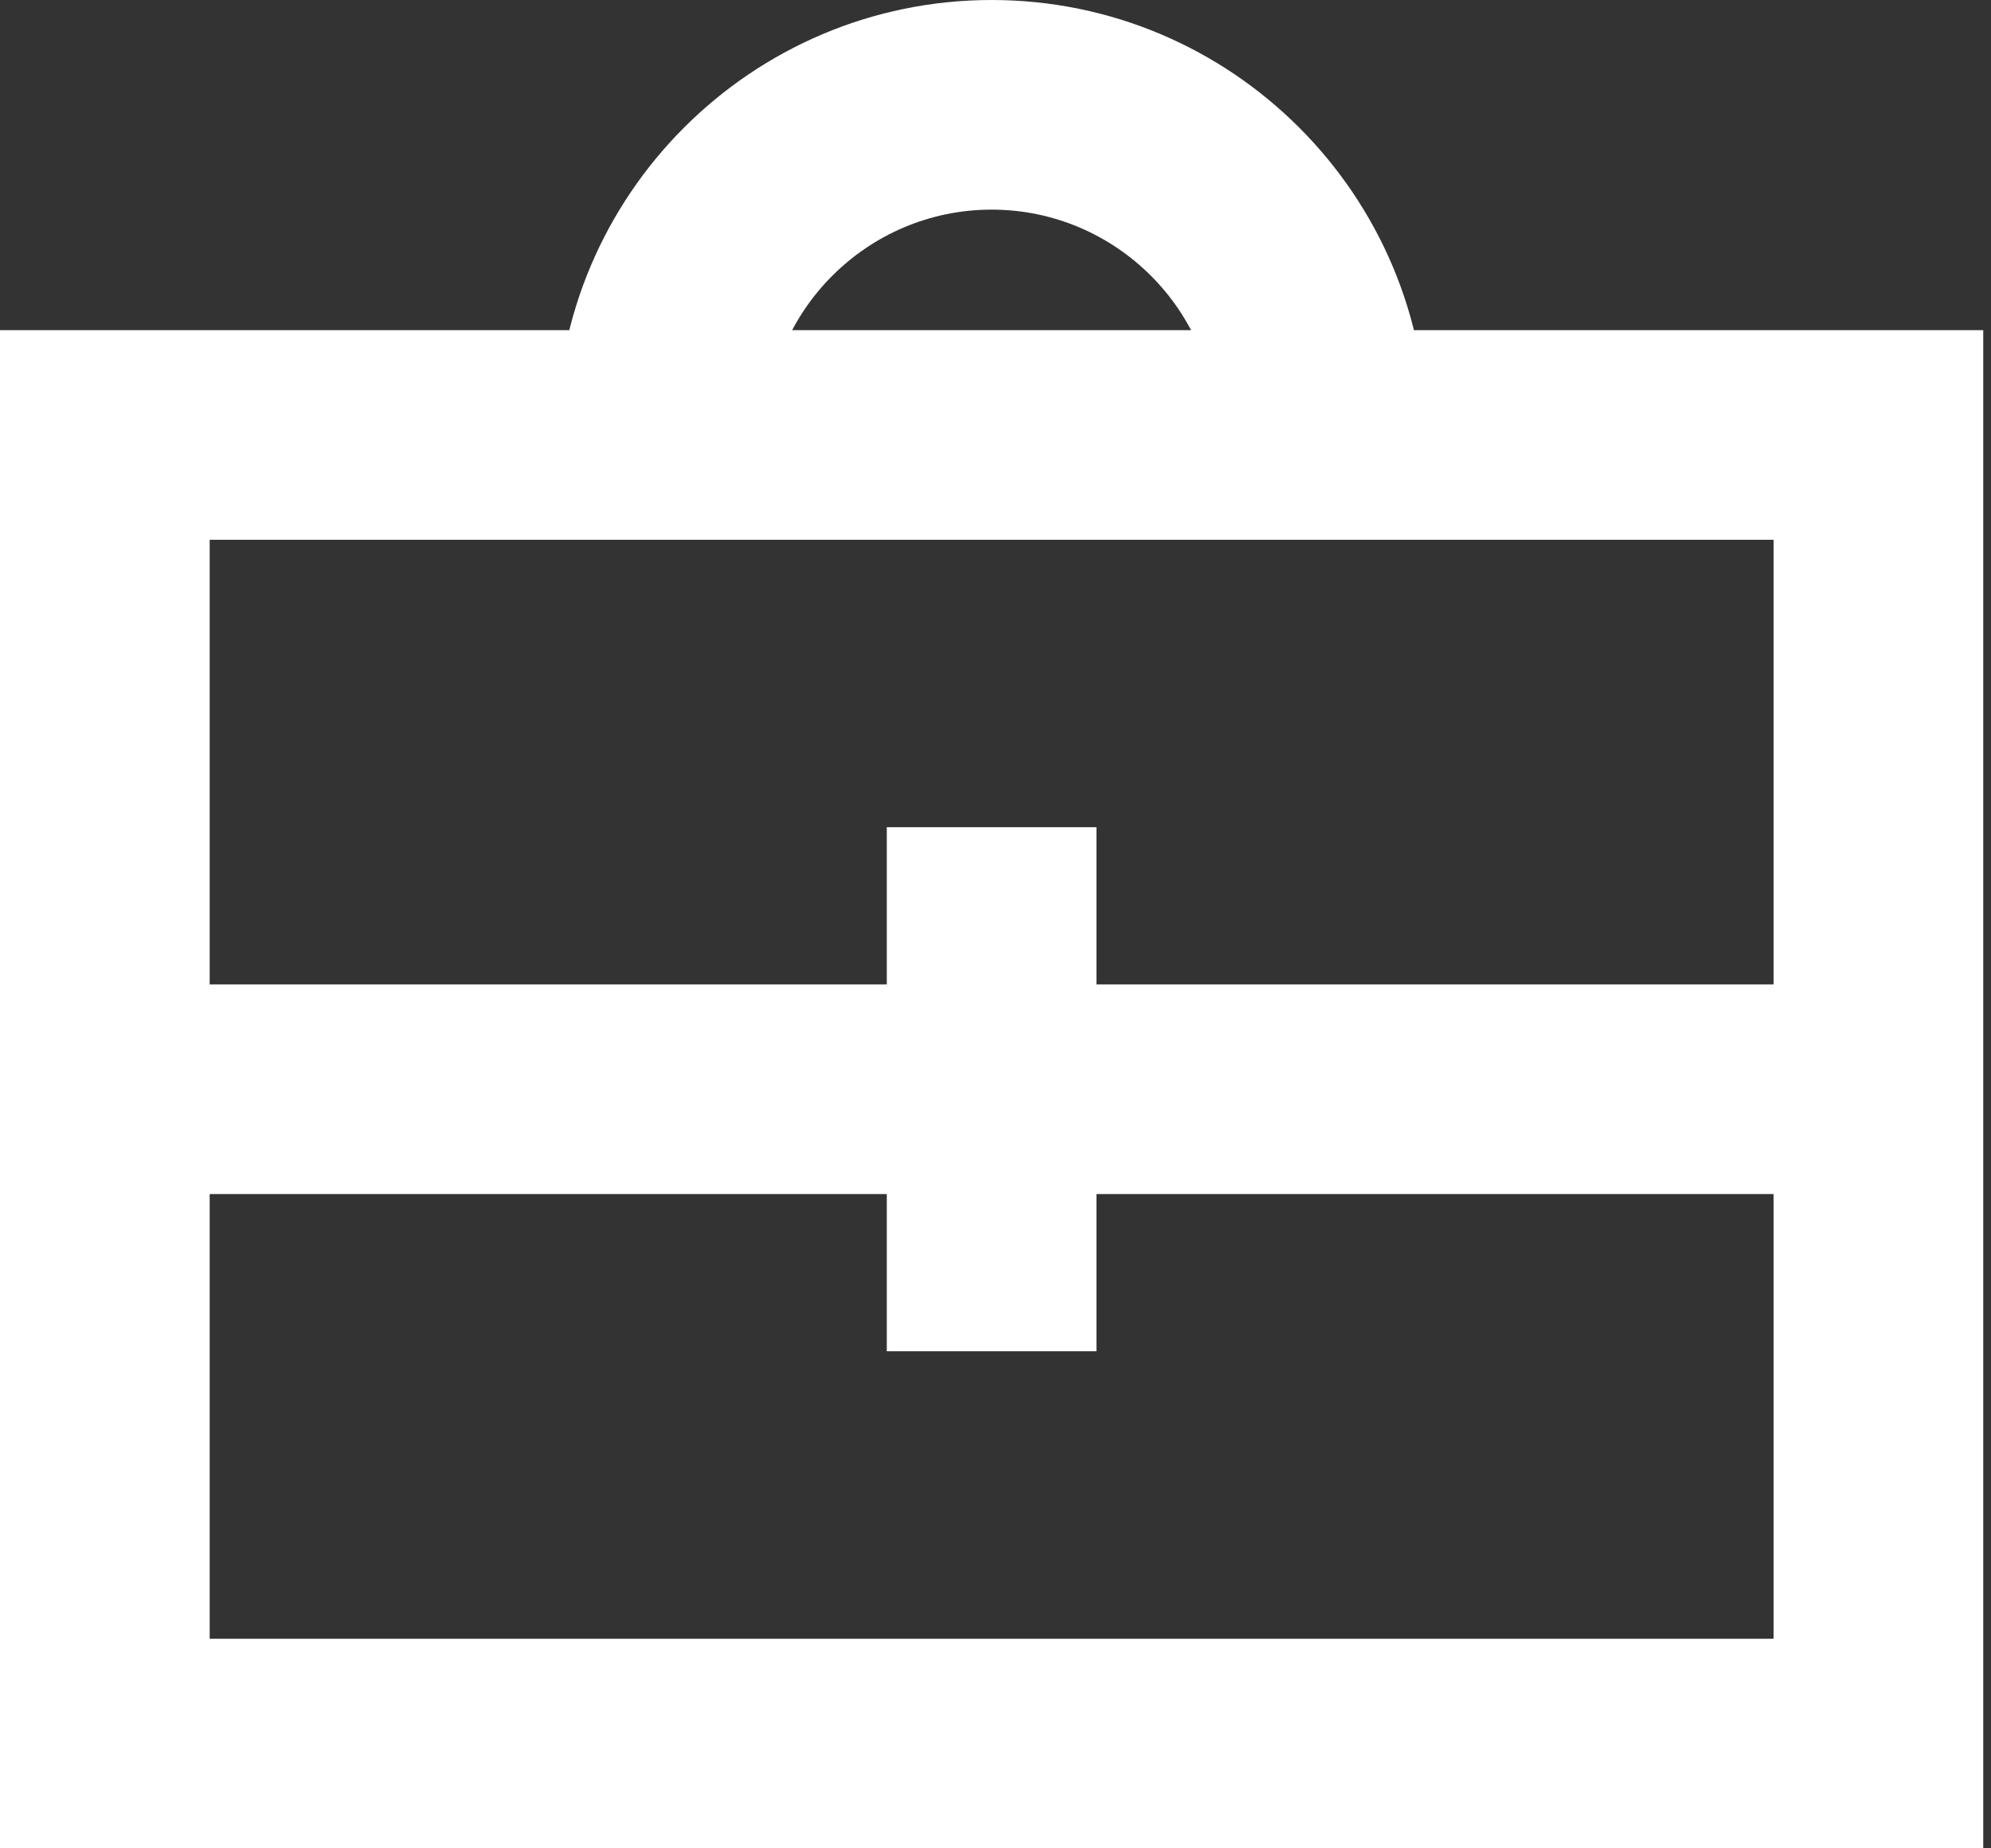
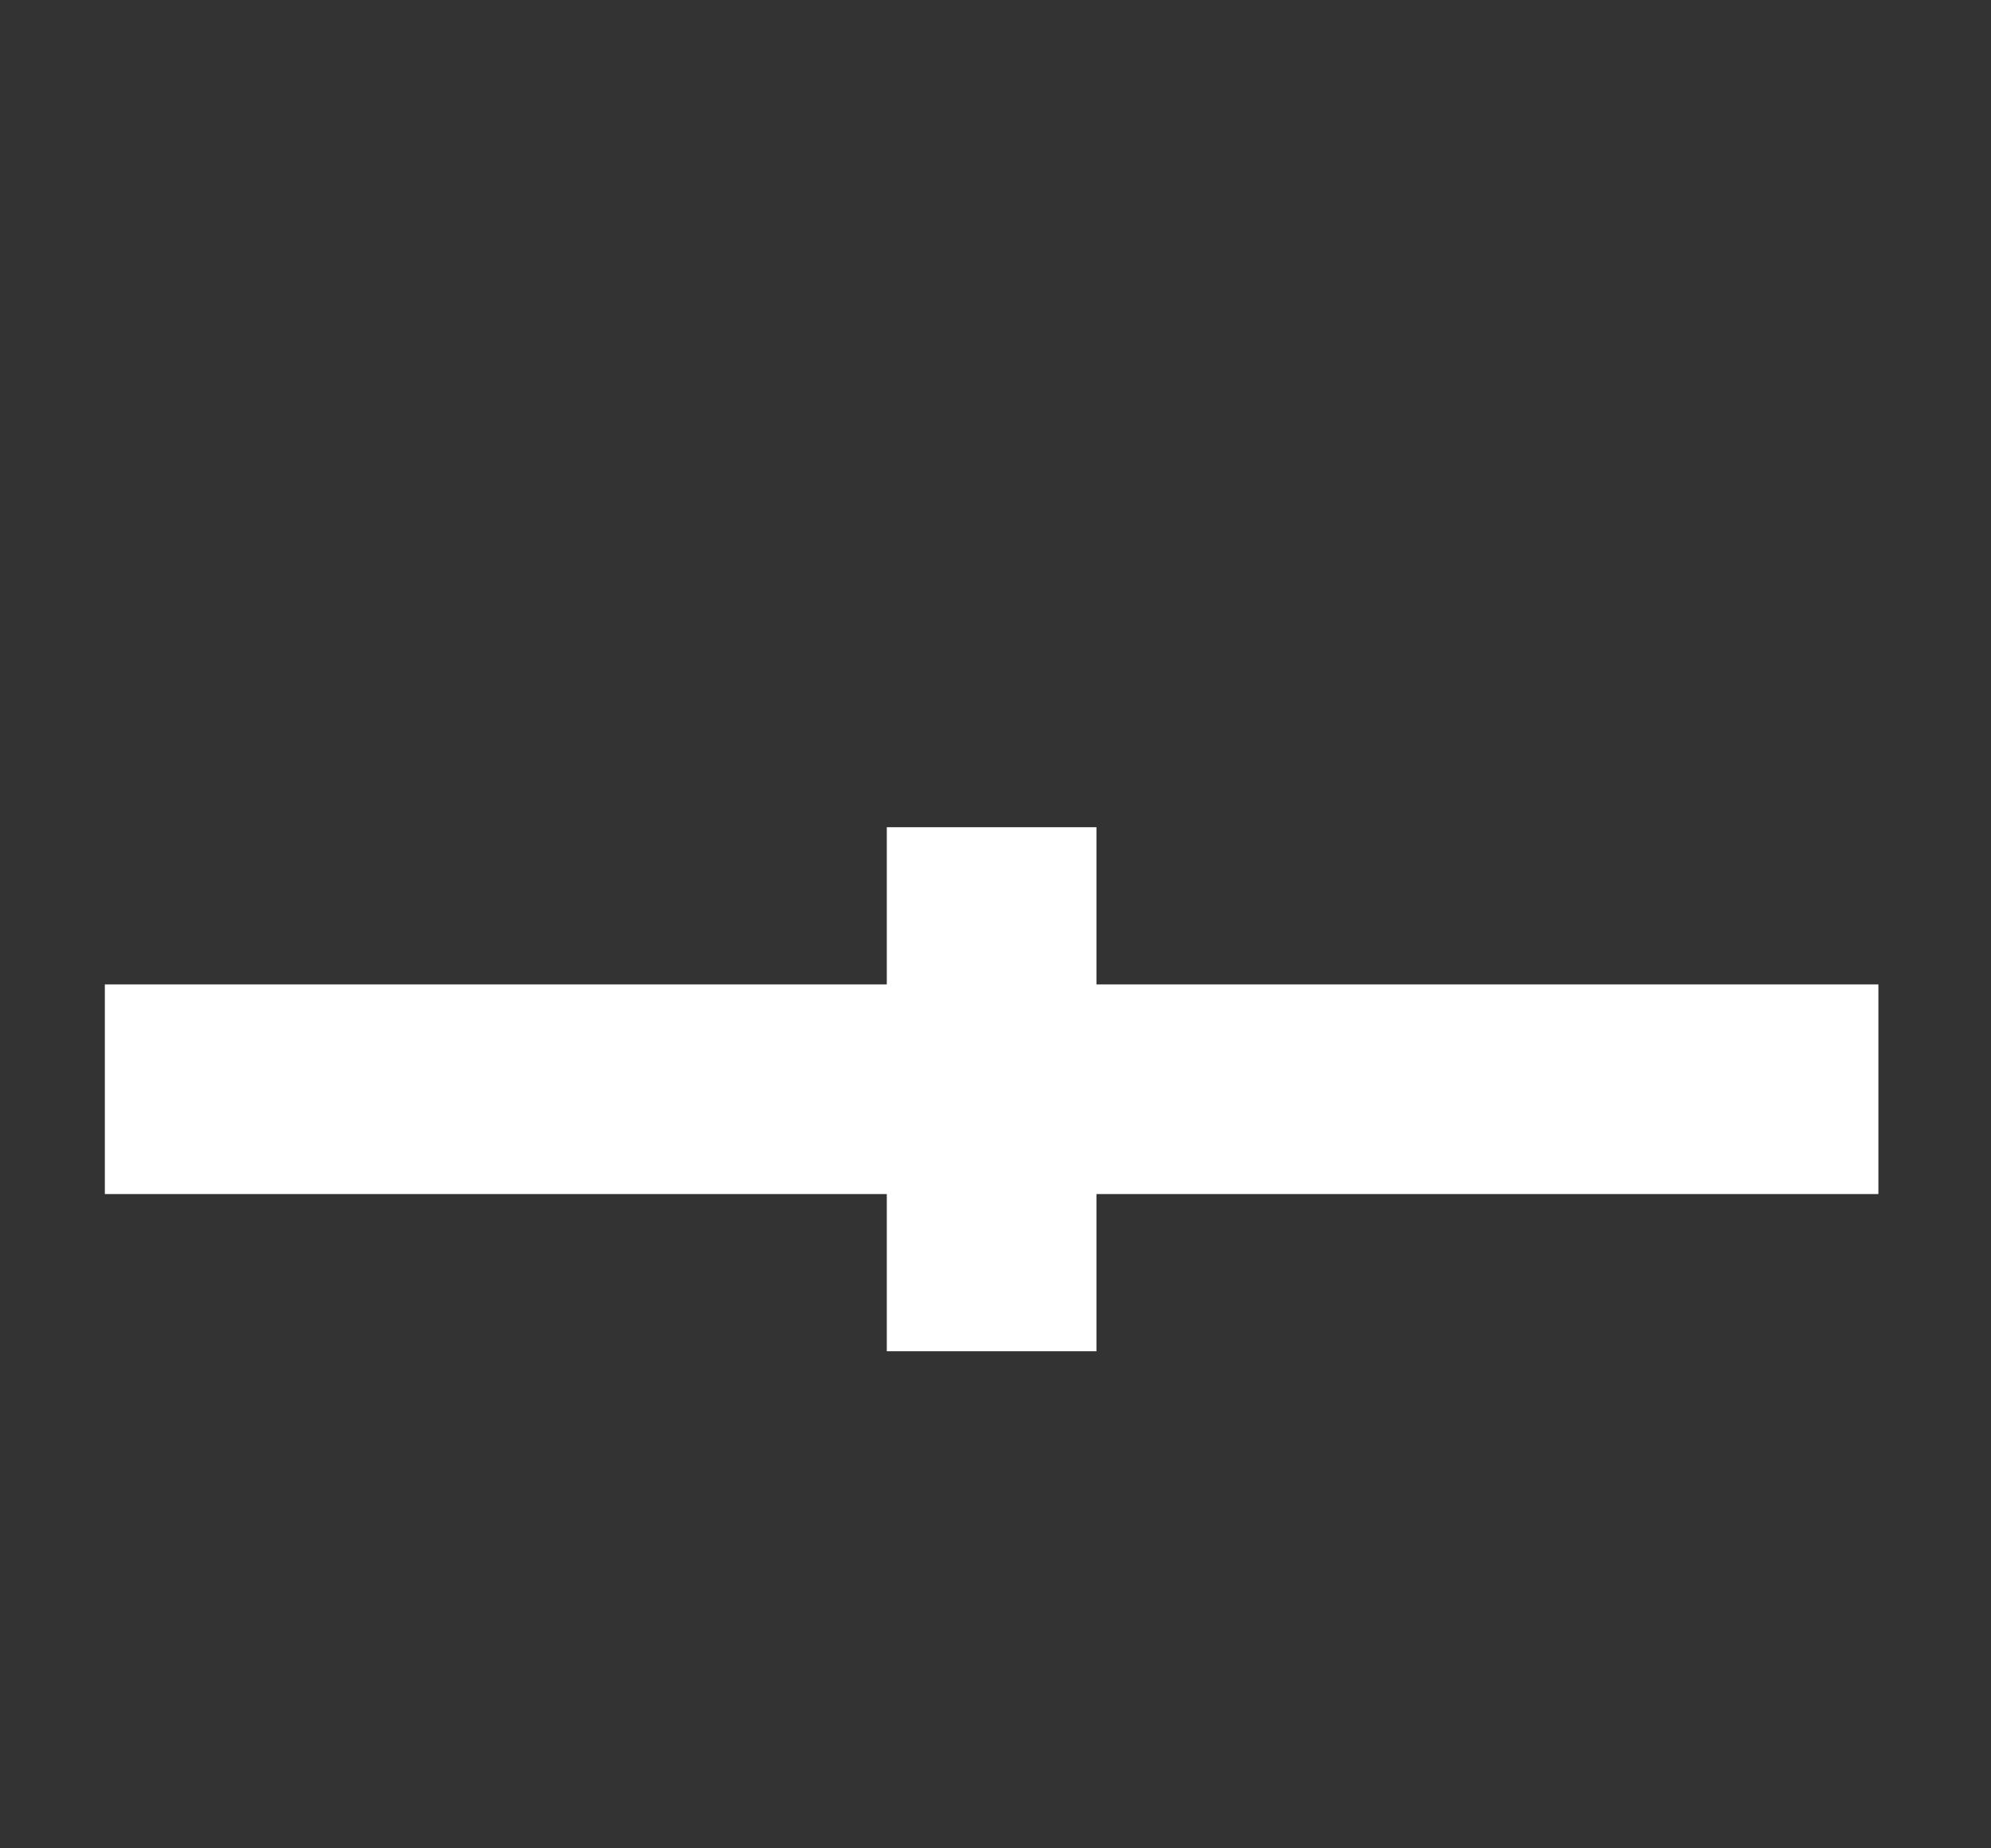
<svg xmlns="http://www.w3.org/2000/svg" width="70" height="65" viewBox="0 0 70 65" fill="none">
  <rect x="0" y="0" width="70" height="65" fill="#333333" stroke="none" />
  <g clip-path="url(#clip0_2367_1405)">
-     <path d="M69.727 65.001H0V11.611H69.727V64.996V65.001ZM7.372 57.629H62.355V18.983H7.372V57.625V57.629Z" fill="white" />
-     <path d="M50.16 15.296H42.788C42.788 10.929 39.231 7.372 34.864 7.372C30.496 7.372 26.939 10.929 26.939 15.296H19.567C19.567 6.86 26.428 0 34.864 0C43.3 0 50.16 6.86 50.16 15.296Z" fill="white" />
    <path d="M66.041 34.619H3.686V41.991H66.041V34.619Z" fill="white" />
    <path d="M38.549 29.09H31.178V47.519H38.549V29.09Z" fill="white" />
  </g>
  <defs>
    <clipPath id="clip0_2367_1405">
      <rect width="69.727" height="65" fill="white" />
    </clipPath>
  </defs>
</svg>